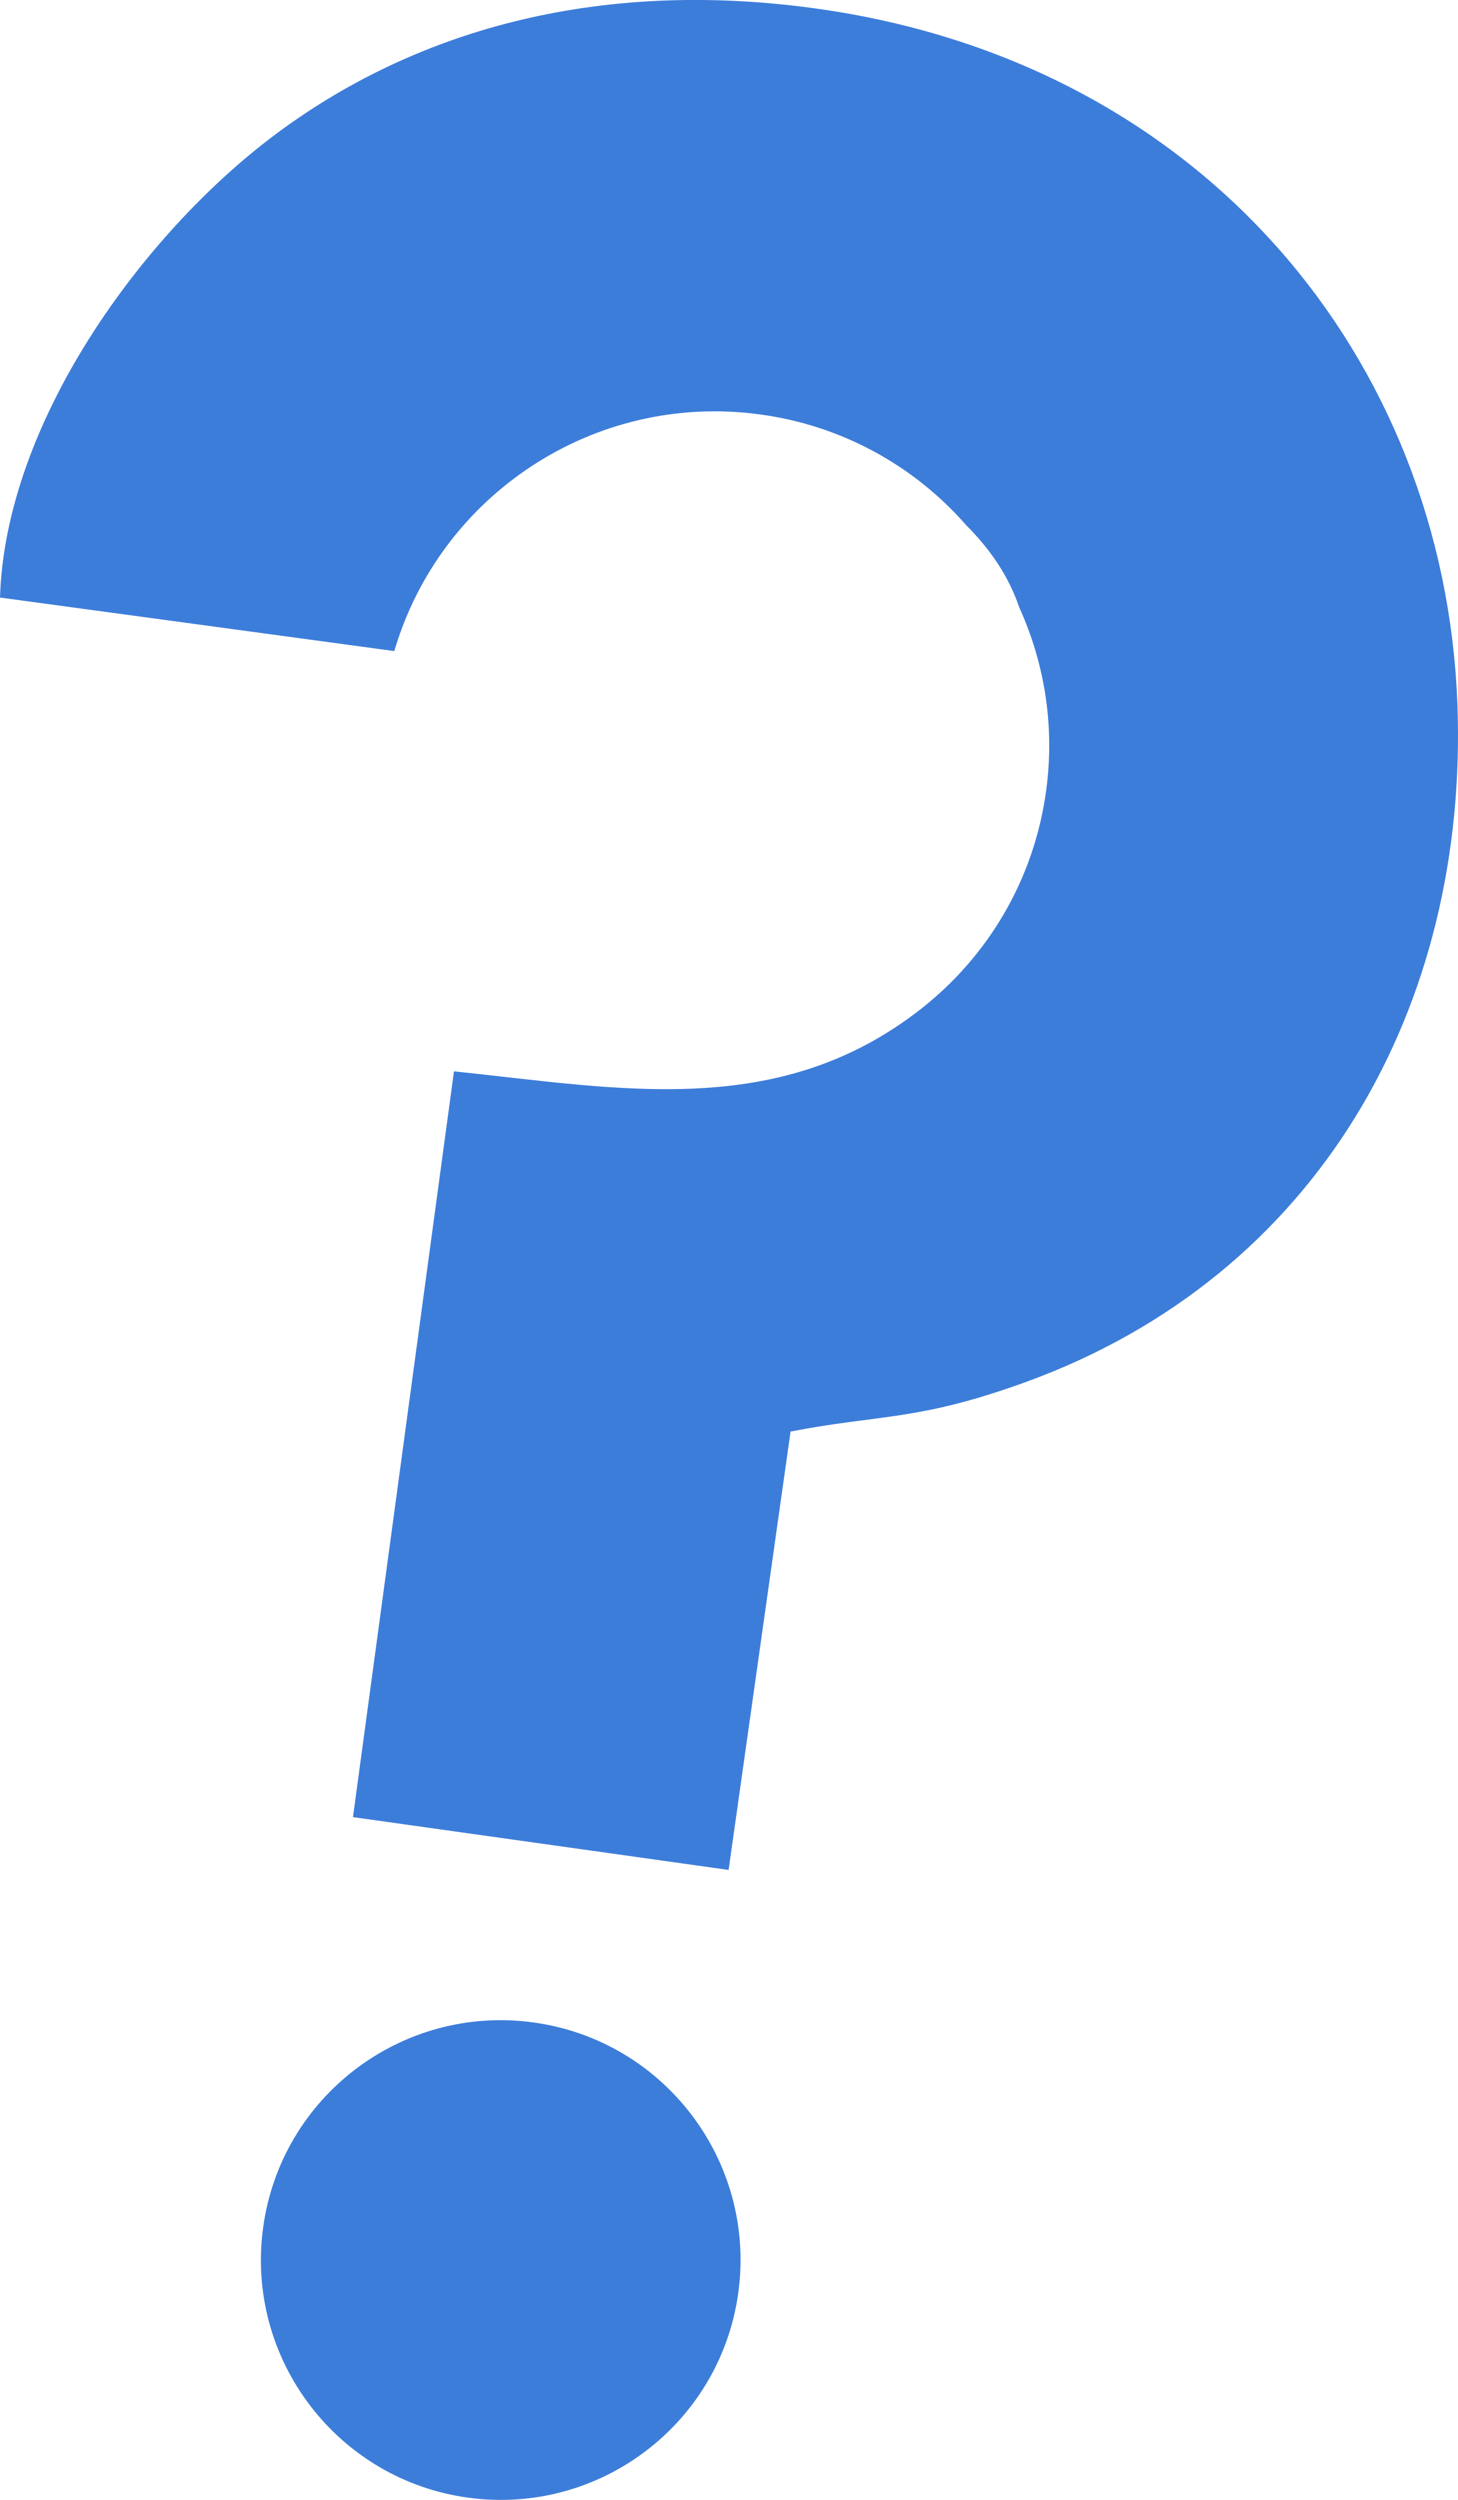
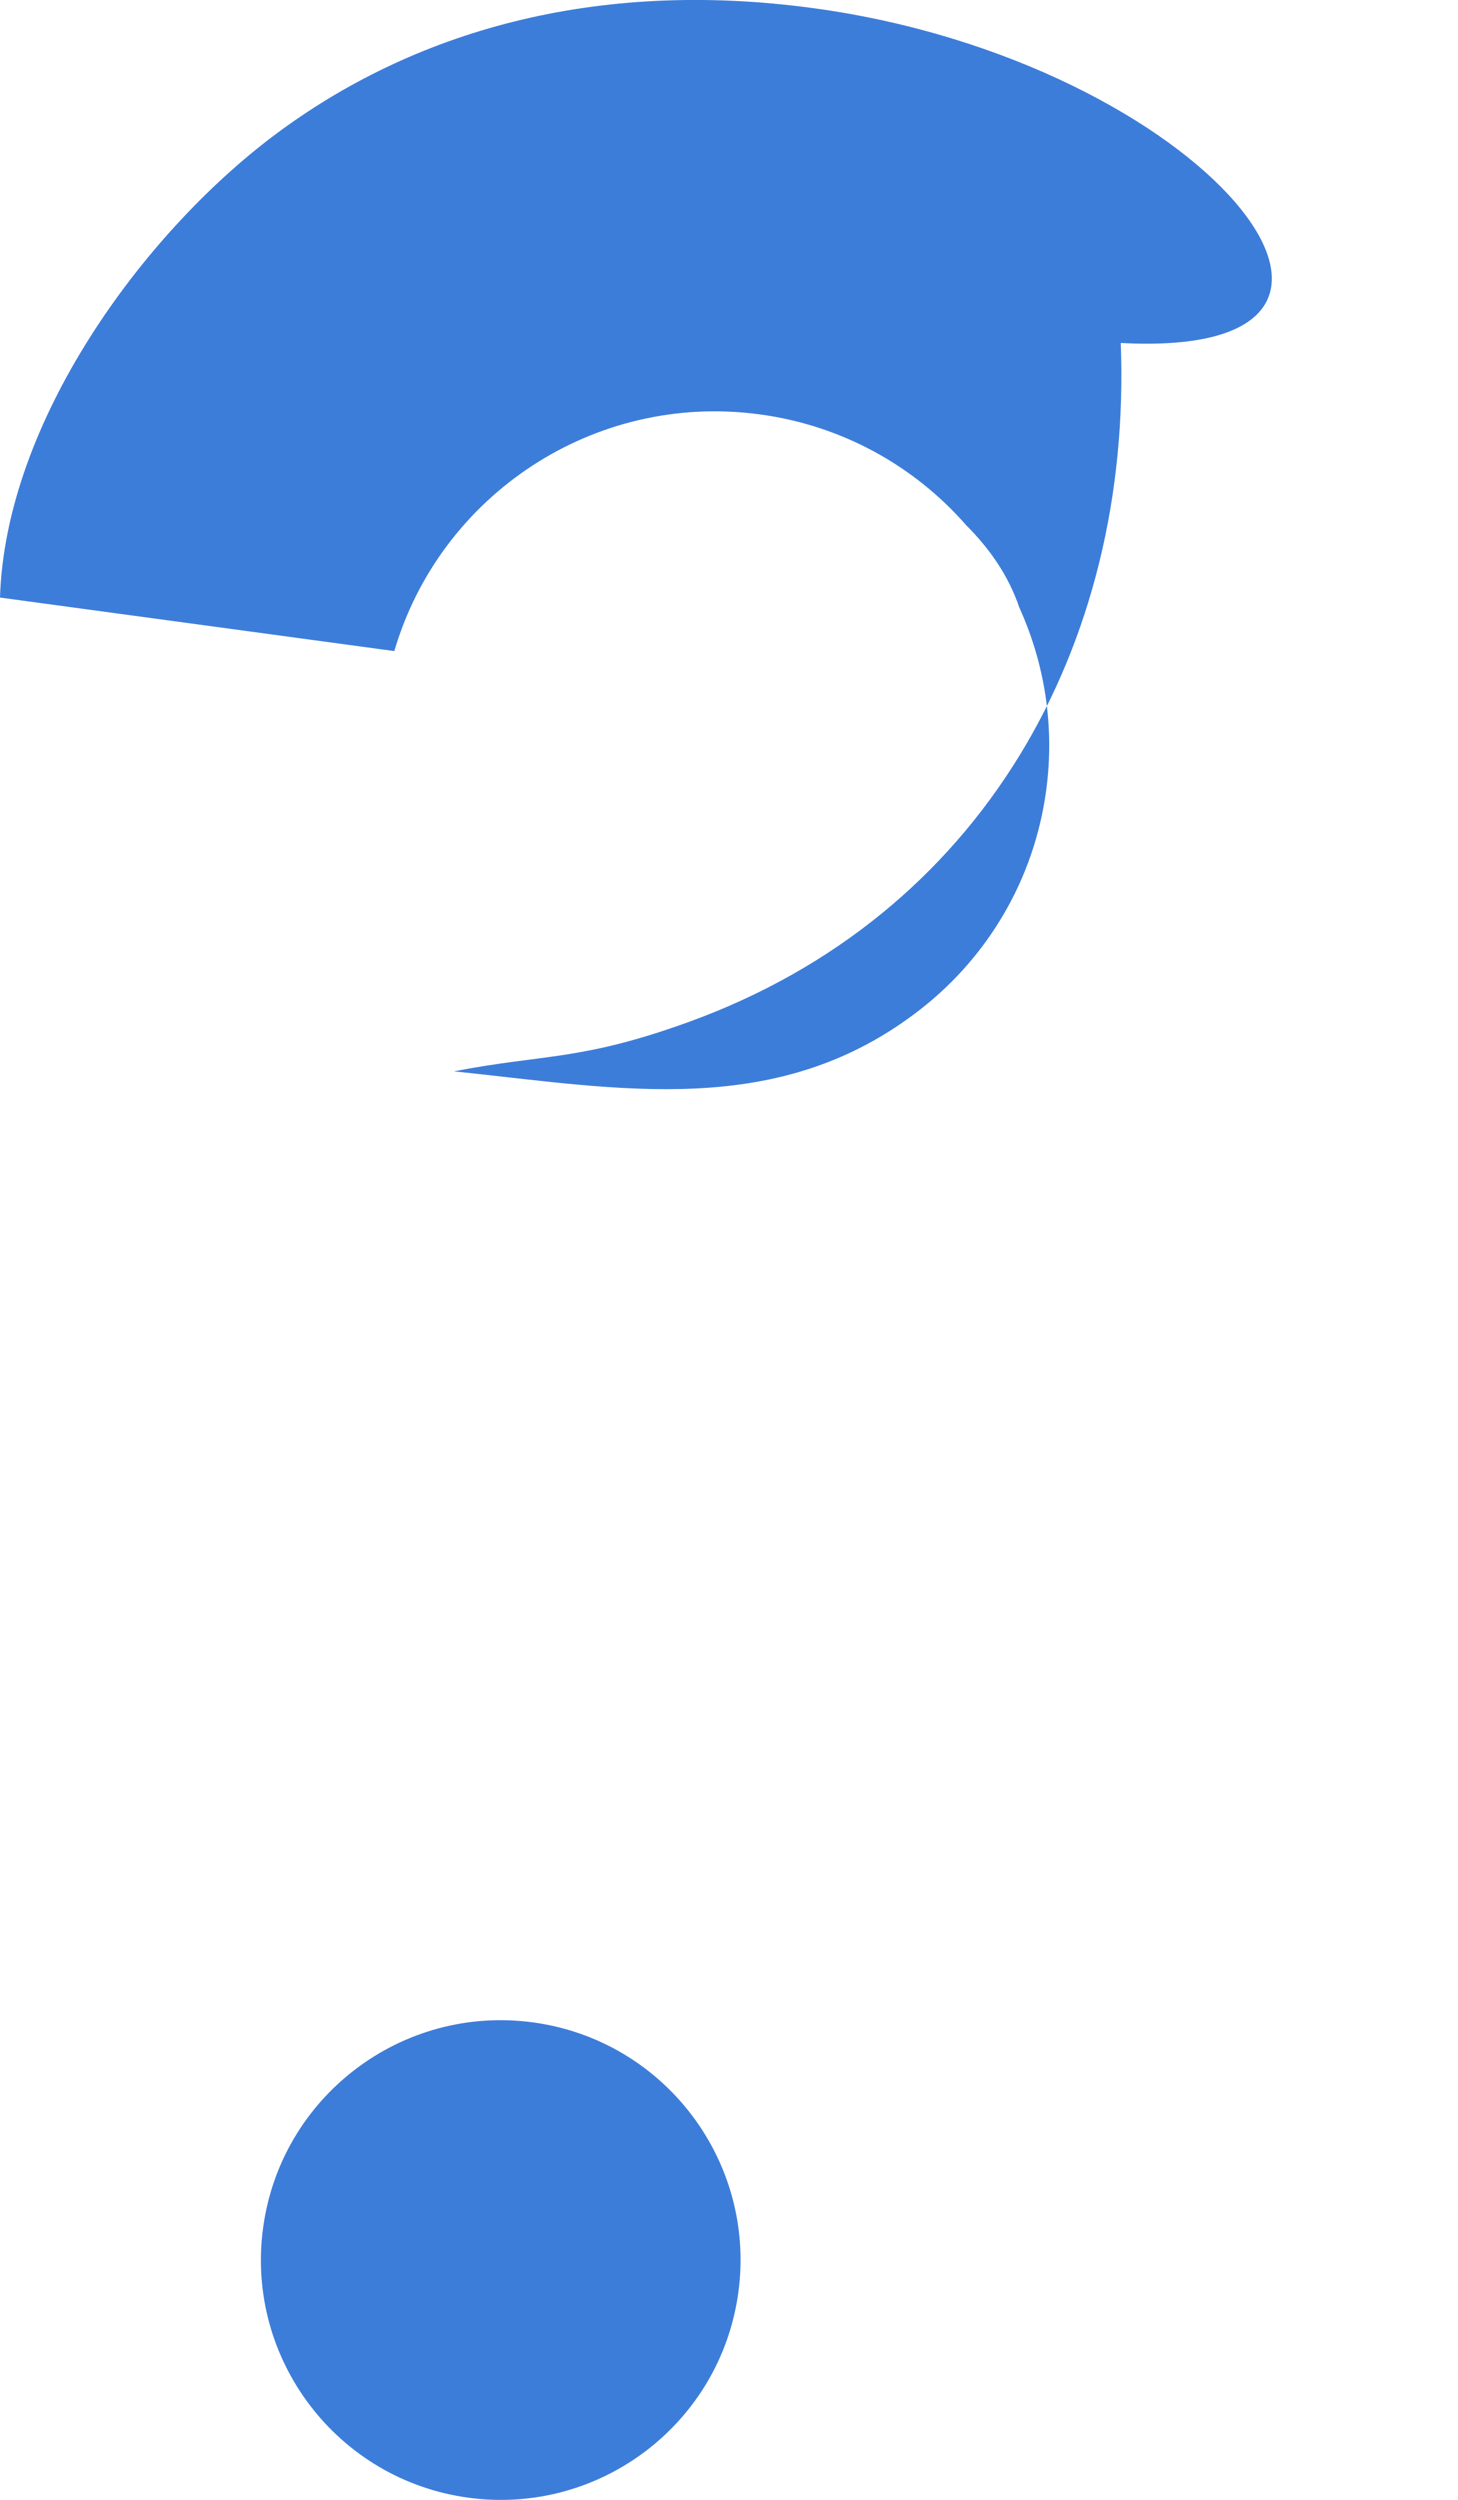
<svg xmlns="http://www.w3.org/2000/svg" id="Calque_2" data-name="Calque 2" viewBox="0 0 163.99 281.13">
  <defs>
    <style>
      .cls-1 {
        fill: #3d7dda;
        fill-rule: evenodd;
        stroke-width: 0px;
      }
    </style>
  </defs>
  <g id="Layer_1" data-name="Layer 1">
-     <path class="cls-1" d="m59.93,227.43c14.76,1.99,25.11,15.58,23.12,30.34-1.99,14.76-15.58,25.11-30.34,23.12-14.76-1.99-25.11-15.58-23.12-30.34,1.99-14.76,15.58-25.11,30.34-23.12M108.67,59.06c2.69,2.7,4.76,5.68,5.99,9.29,2.82,6.22,3.99,13.28,3.01,20.54-1.36,10.07-6.59,18.66-13.98,24.49-16.07,12.66-33.98,9.04-52.63,7.1l-11.36,83.87,42.25,5.94,6.97-49.3c10.12-1.97,14.24-1.14,26.43-5.56,32.91-11.95,49.87-42.2,48.57-76.35C162.44,40.53,135.47,6.93,91.57.93c-24.71-3.38-45.2,2.65-60.68,14.25C15.98,26.35.6,47.51,0,67.2l44.35,6.02c5.14-17.52,22.45-29.14,41.1-26.62,9.36,1.26,17.45,5.87,23.22,12.46Z" />
+     <path class="cls-1" d="m59.93,227.43c14.76,1.99,25.11,15.58,23.12,30.34-1.99,14.76-15.58,25.11-30.34,23.12-14.76-1.99-25.11-15.58-23.12-30.34,1.99-14.76,15.58-25.11,30.34-23.12M108.67,59.06c2.69,2.7,4.76,5.68,5.99,9.29,2.82,6.22,3.99,13.28,3.01,20.54-1.36,10.07-6.59,18.66-13.98,24.49-16.07,12.66-33.98,9.04-52.63,7.1c10.12-1.97,14.24-1.14,26.43-5.56,32.91-11.95,49.87-42.2,48.57-76.35C162.44,40.53,135.47,6.93,91.57.93c-24.71-3.38-45.2,2.65-60.68,14.25C15.98,26.35.6,47.51,0,67.2l44.35,6.02c5.14-17.52,22.45-29.14,41.1-26.62,9.36,1.26,17.45,5.87,23.22,12.46Z" />
  </g>
</svg>